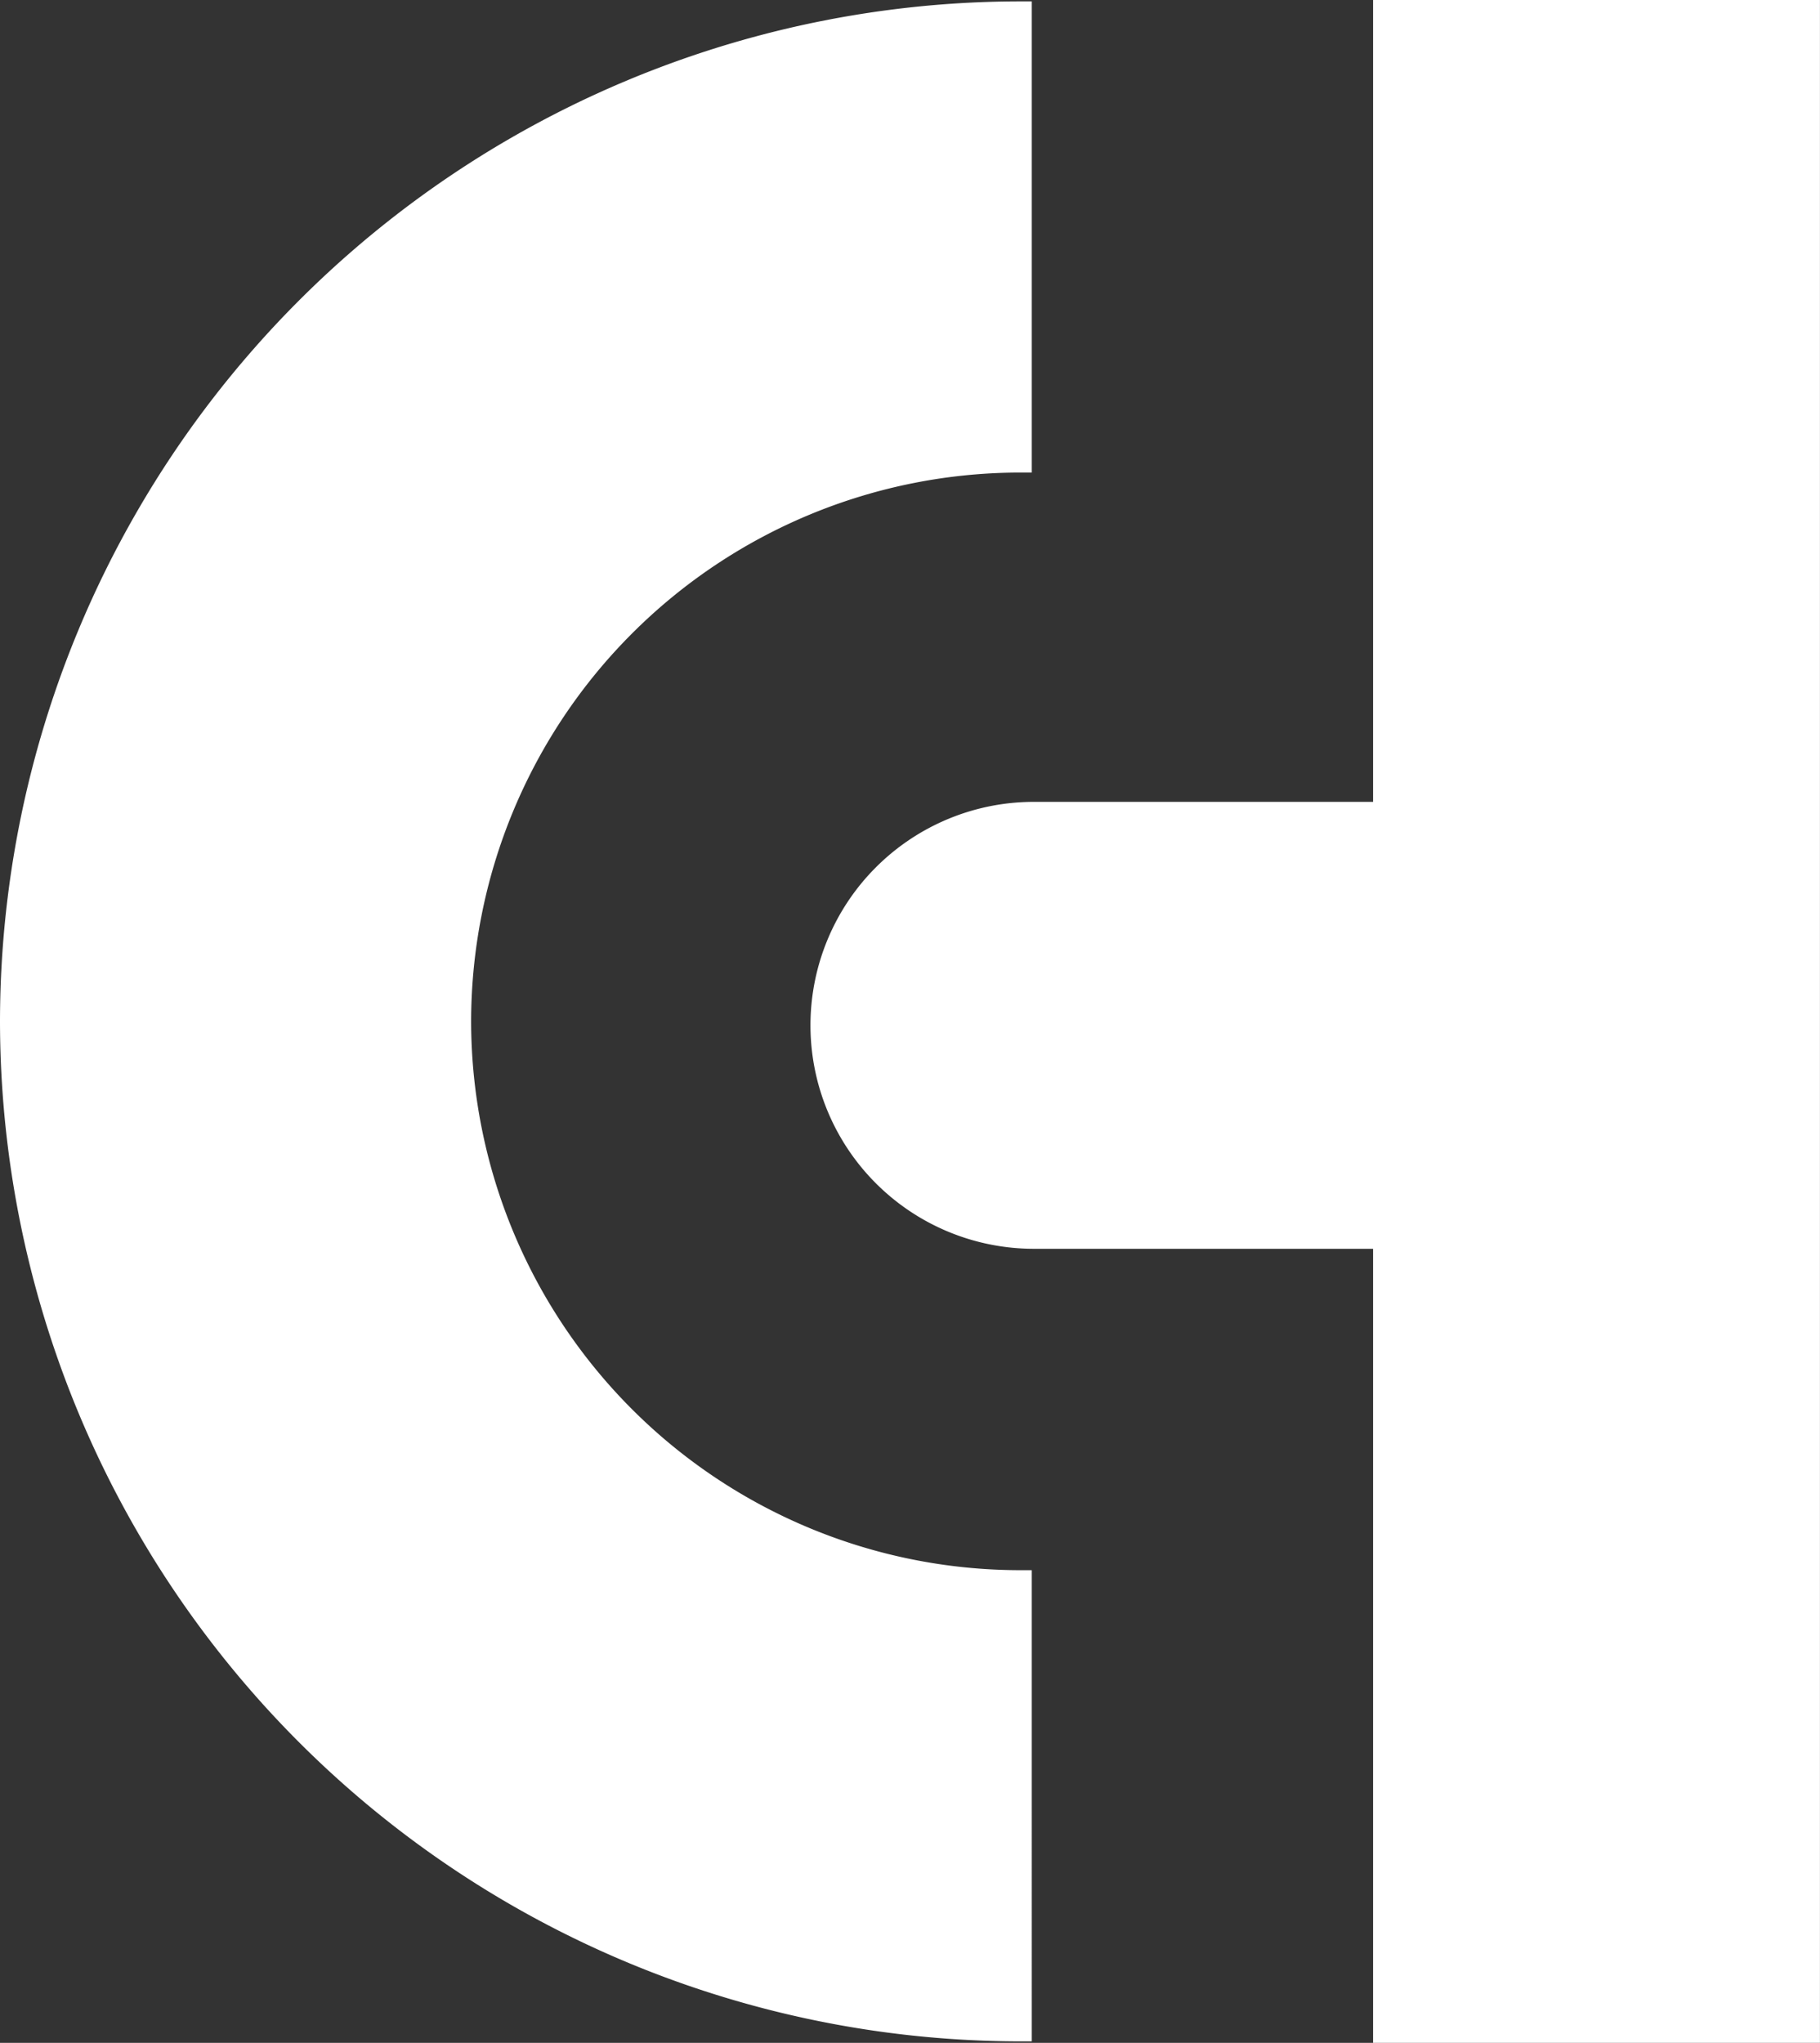
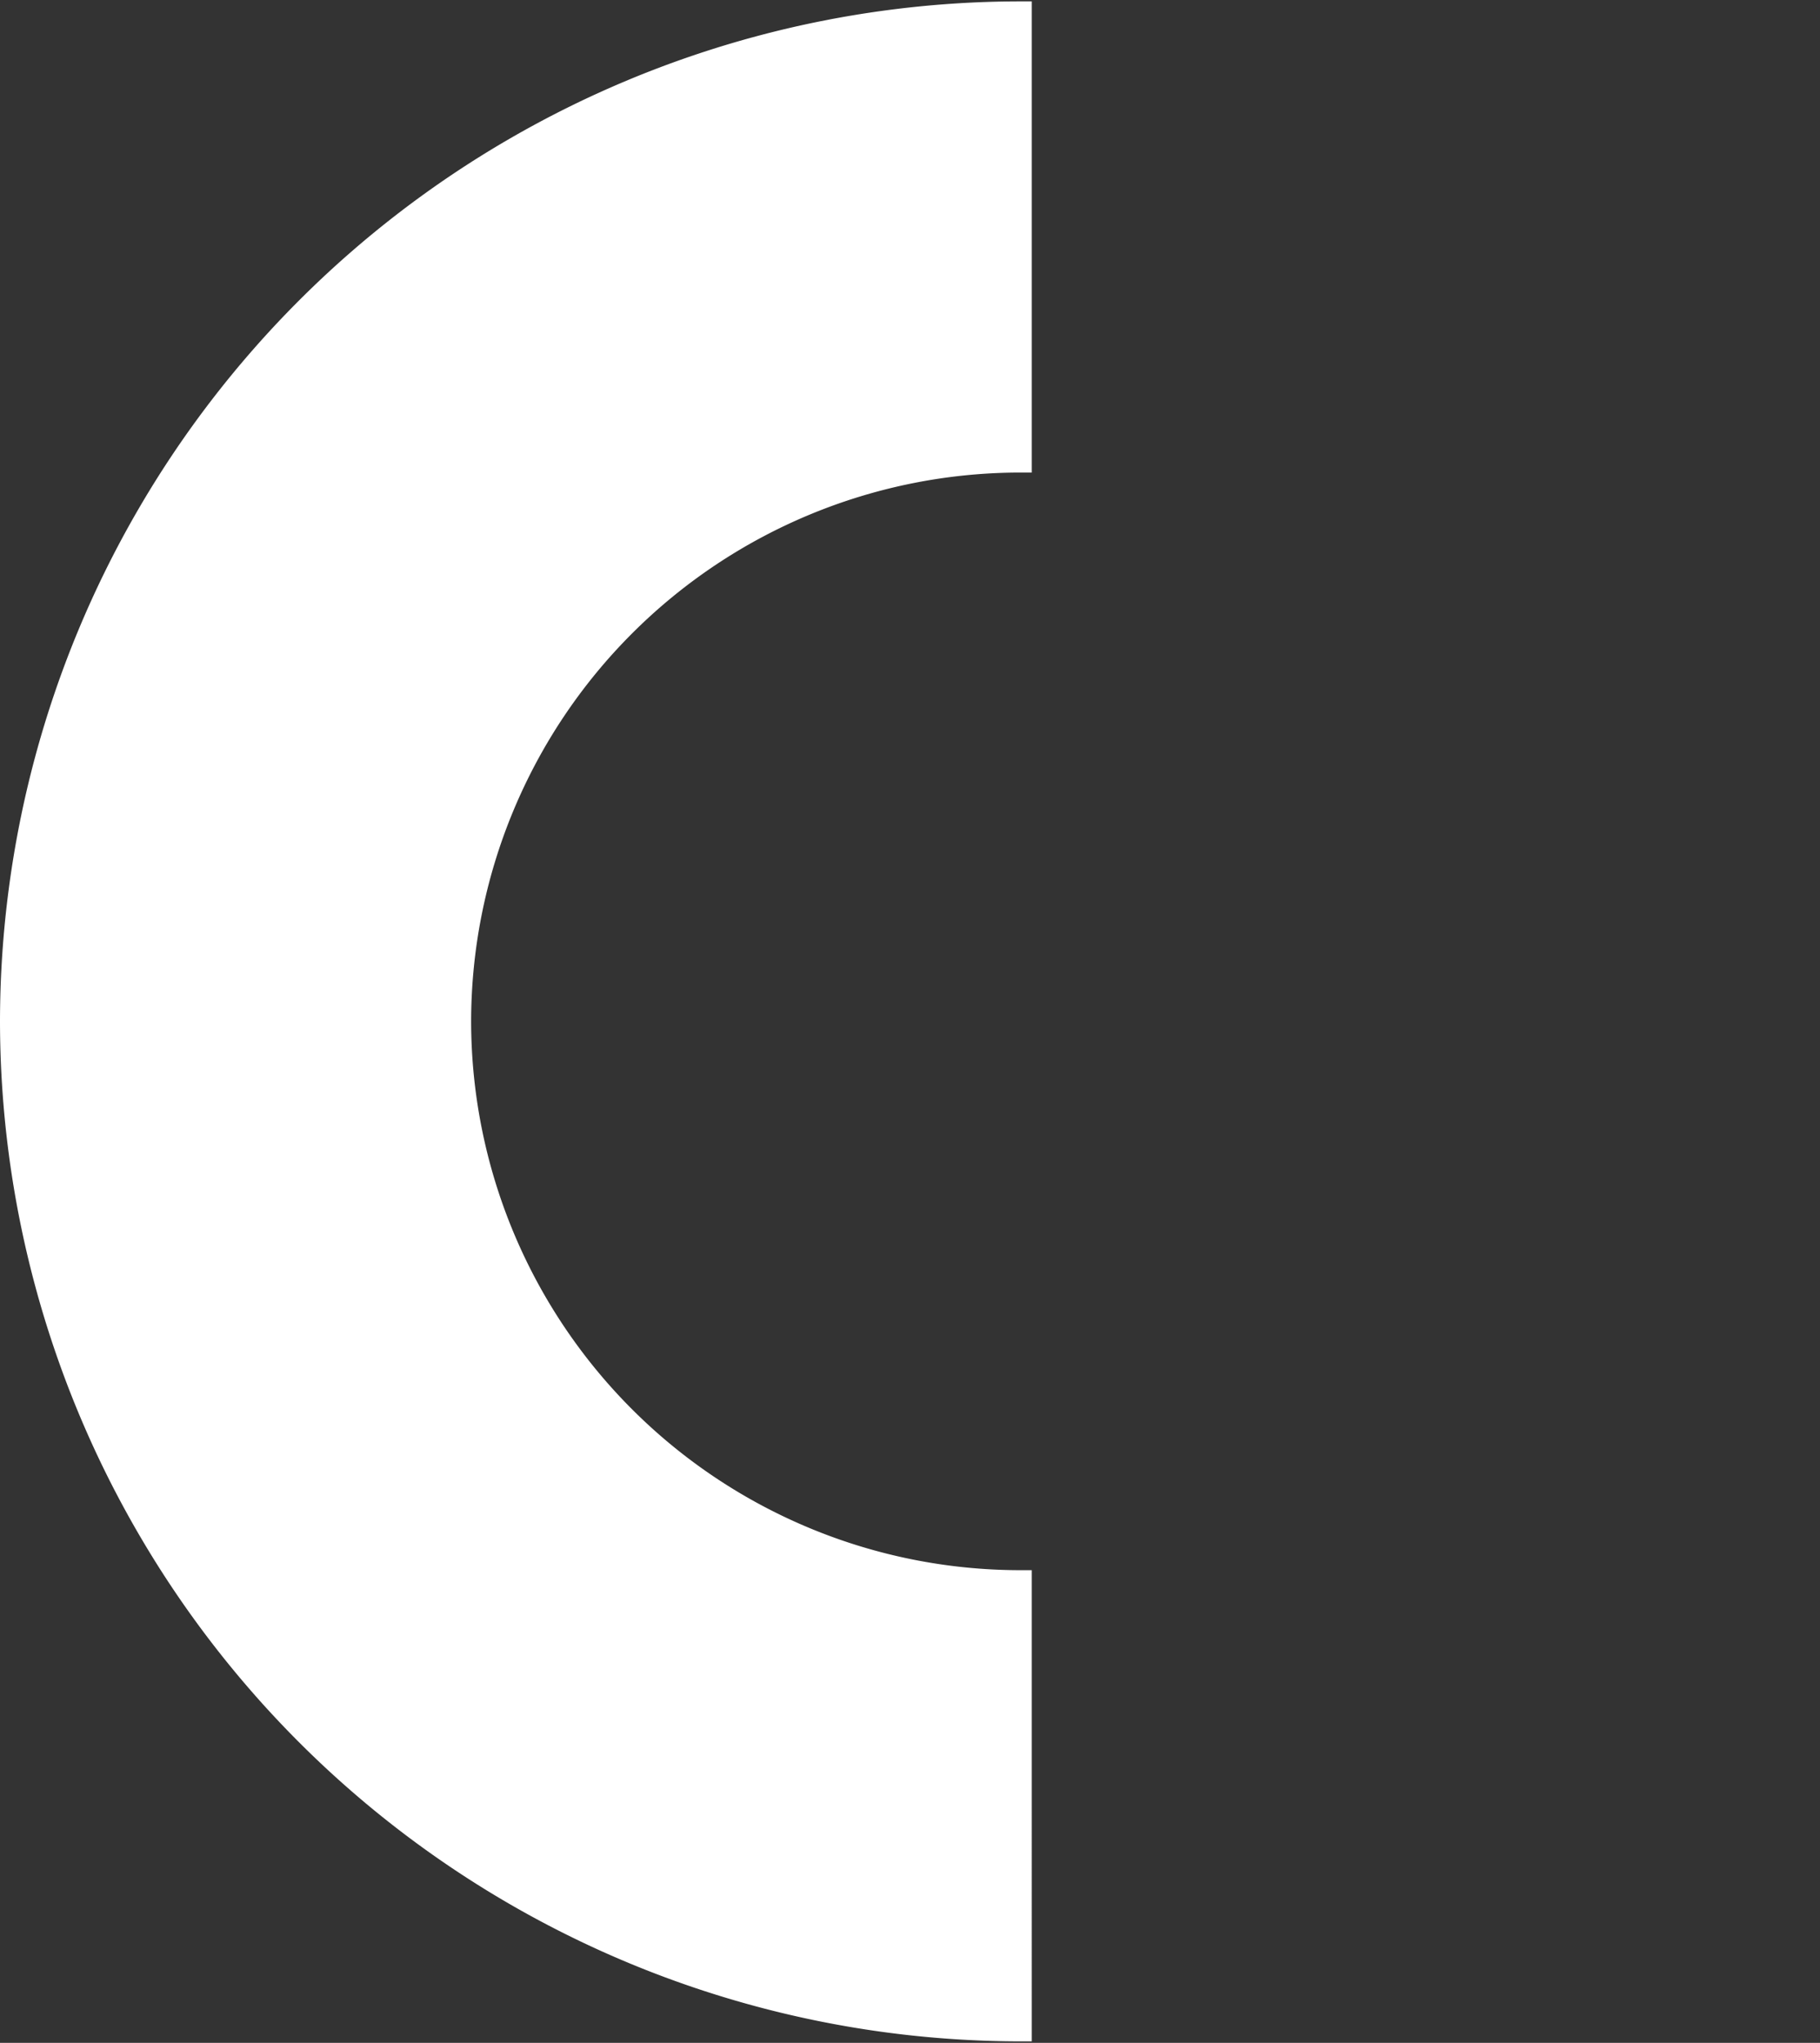
<svg xmlns="http://www.w3.org/2000/svg" width="40.987" height="46" viewBox="0 0 40.987 46">
  <rect x="0" y="0" width="40.987" height="46" fill="#333333" stroke="none" />
  <g transform="translate(106 804)">
    <path d="M-82.764-768.5c-.089,0-.179,0-.268,0A12.372,12.372,0,0,1-95.39-780.858a12.372,12.372,0,0,1,12.358-12.358c.09,0,.179,0,.268,0v-10.61c-.09,0-.179,0-.268,0A22.994,22.994,0,0,0-106-780.858,22.994,22.994,0,0,0-83.032-757.89c.09,0,.179,0,.268,0V-768.5Z" transform="translate(0 -0.143)" fill="#fff" />
-     <path d="M8.192-804v18.056H.554a5.032,5.032,0,0,0-5.032,5.032A5.032,5.032,0,0,0,.554-775.88H8.192V-758H18.256v-46Z" transform="translate(-83.27)" fill="#fff" />
  </g>
</svg>